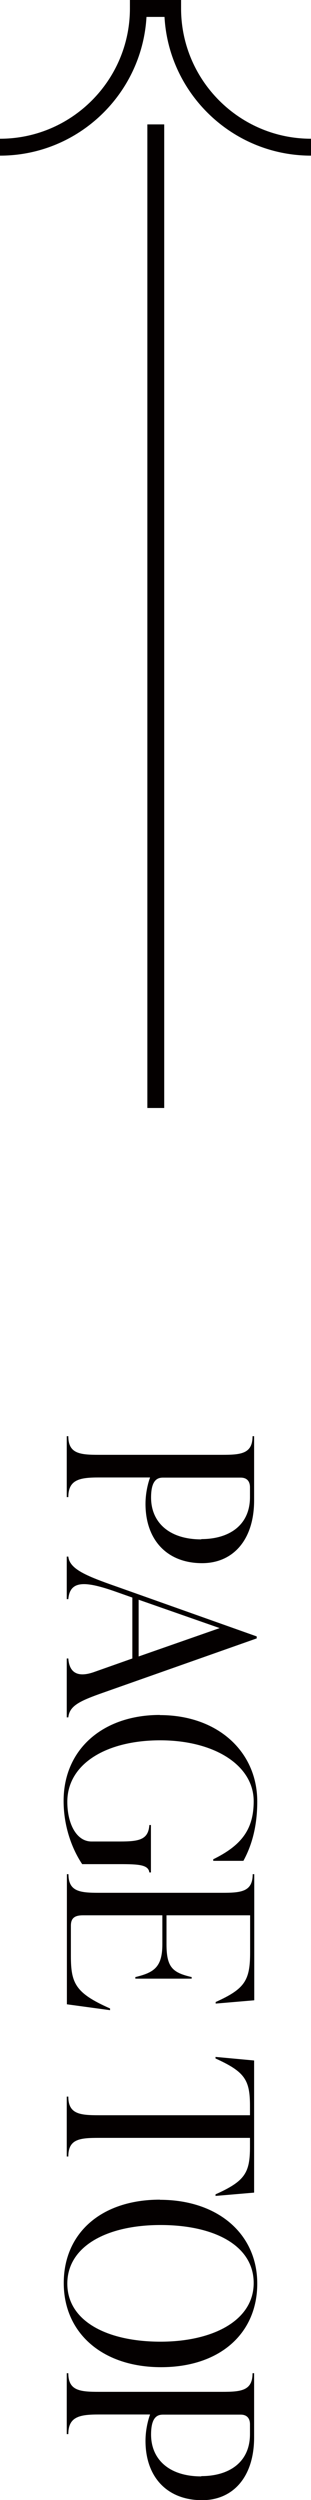
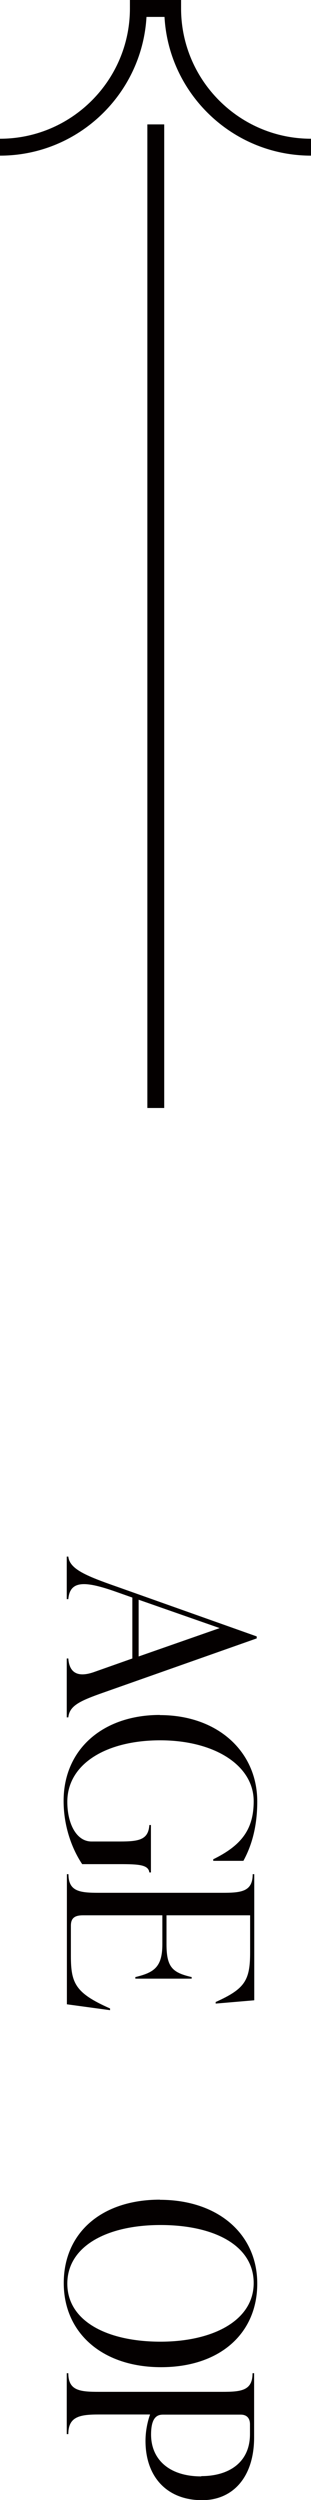
<svg xmlns="http://www.w3.org/2000/svg" id="_レイヤー_1" data-name="レイヤー 1" viewBox="0 0 21.76 174.44">
  <defs>
    <style>
      .cls-1 {
        fill: #040000;
      }
    </style>
  </defs>
  <g>
-     <path class="cls-1" d="M17.78,104.69c0,2.74-1.46,4.38-3.64,4.38-2.45,0-3.96-1.62-3.96-4.14,0-.77.18-1.46.32-1.84h-3.58c-1.33,0-2.14.14-2.14,1.37h-.11v-4.25h.11c0,1.22.81,1.3,2.14,1.3h8.61c1.33,0,2.14-.07,2.14-1.3h.11v4.48ZM14.09,107.39c1.91,0,3.4-.94,3.4-2.93v-.68c0-.43-.22-.68-.65-.68h-5.44c-.41,0-.83.2-.83,1.39,0,1.71,1.24,2.92,3.51,2.92Z" />
    <path class="cls-1" d="M6.98,118.19c-1.51.54-2.12.88-2.2,1.64h-.11v-4.11h.11c.07,1.01.67,1.33,1.76.96l2.72-.96v-4.25l-1.22-.43c-2.12-.74-3.15-.76-3.26.54h-.11v-2.97h.11c.09.86,1.19,1.33,3.37,2.09l9.81,3.48v.14l-10.98,3.87ZM9.7,111.62v3.96l5.67-1.98-5.67-1.98Z" />
    <path class="cls-1" d="M11.19,119.67c4.03,0,6.81,2.54,6.81,6.03,0,1.98-.5,3.28-.97,4.14h-2.11v-.11c1.96-.96,2.83-2.07,2.83-4.05,0-2.52-2.77-4.25-6.54-4.25s-6.5,1.64-6.5,4.29c0,1.55.65,2.77,1.69,2.77h1.98c1.33,0,2-.11,2.07-1.15h.11v3.31h-.11c-.07-.54-.74-.58-2.07-.58h-2.63c-.68-1.01-1.3-2.58-1.3-4.41,0-3.64,2.79-6,6.73-6Z" />
    <path class="cls-1" d="M7.7,140.26l-3.02-.41v-9.08h.11c0,1.22.81,1.3,2.14,1.3h8.61c1.33,0,2.14-.07,2.14-1.3h.11v8.8l-2.7.23v-.11c2.05-.92,2.41-1.51,2.41-3.47v-2.58h-5.85v2.02c0,1.62.43,1.98,1.76,2.29v.11h-3.94v-.11c1.28-.31,1.89-.67,1.89-2.29v-2.02h-5.55c-.54,0-.85.16-.85.72v2.12c0,1.91.32,2.59,2.74,3.66v.11Z" />
-     <path class="cls-1" d="M15.08,153.22v-.11c2.05-.92,2.41-1.49,2.41-3.31v-.63H6.92c-1.33,0-2.14.07-2.14,1.3h-.11v-4.18h.11c0,1.22.81,1.3,2.14,1.3h10.57v-.65c0-1.82-.36-2.38-2.41-3.31v-.11l2.7.25v9.22l-2.7.23Z" />
    <path class="cls-1" d="M11.19,153.49c4.03,0,6.81,2.36,6.81,5.85s-2.63,5.83-6.73,5.83-6.81-2.38-6.81-5.87,2.63-5.82,6.73-5.82ZM11.23,163.39c3.64,0,6.52-1.46,6.52-4.09s-2.77-4.05-6.52-4.05-6.52,1.48-6.52,4.09,2.77,4.05,6.52,4.05Z" />
    <path class="cls-1" d="M17.78,170.07c0,2.74-1.46,4.38-3.64,4.38-2.45,0-3.96-1.62-3.96-4.14,0-.77.18-1.46.32-1.84h-3.58c-1.33,0-2.14.14-2.14,1.37h-.11v-4.25h.11c0,1.22.81,1.3,2.14,1.3h8.61c1.33,0,2.14-.07,2.14-1.3h.11v4.48ZM14.09,172.77c1.91,0,3.4-.94,3.4-2.93v-.68c0-.43-.22-.68-.65-.68h-5.44c-.41,0-.83.2-.83,1.39,0,1.71,1.24,2.92,3.51,2.92Z" />
  </g>
  <g>
    <rect class="cls-1" x="10.31" y="8.68" width="1.18" height="68.63" />
    <path class="cls-1" d="M21.76,10.86c-5.46,0-9.95-4.29-10.25-9.68h-1.26c-.31,5.39-4.79,9.68-10.25,9.68v-1.18c5.01,0,9.09-4.08,9.09-9.09v-.59h3.58v.59c0,5.01,4.08,9.09,9.09,9.09v1.18Z" />
  </g>
</svg>